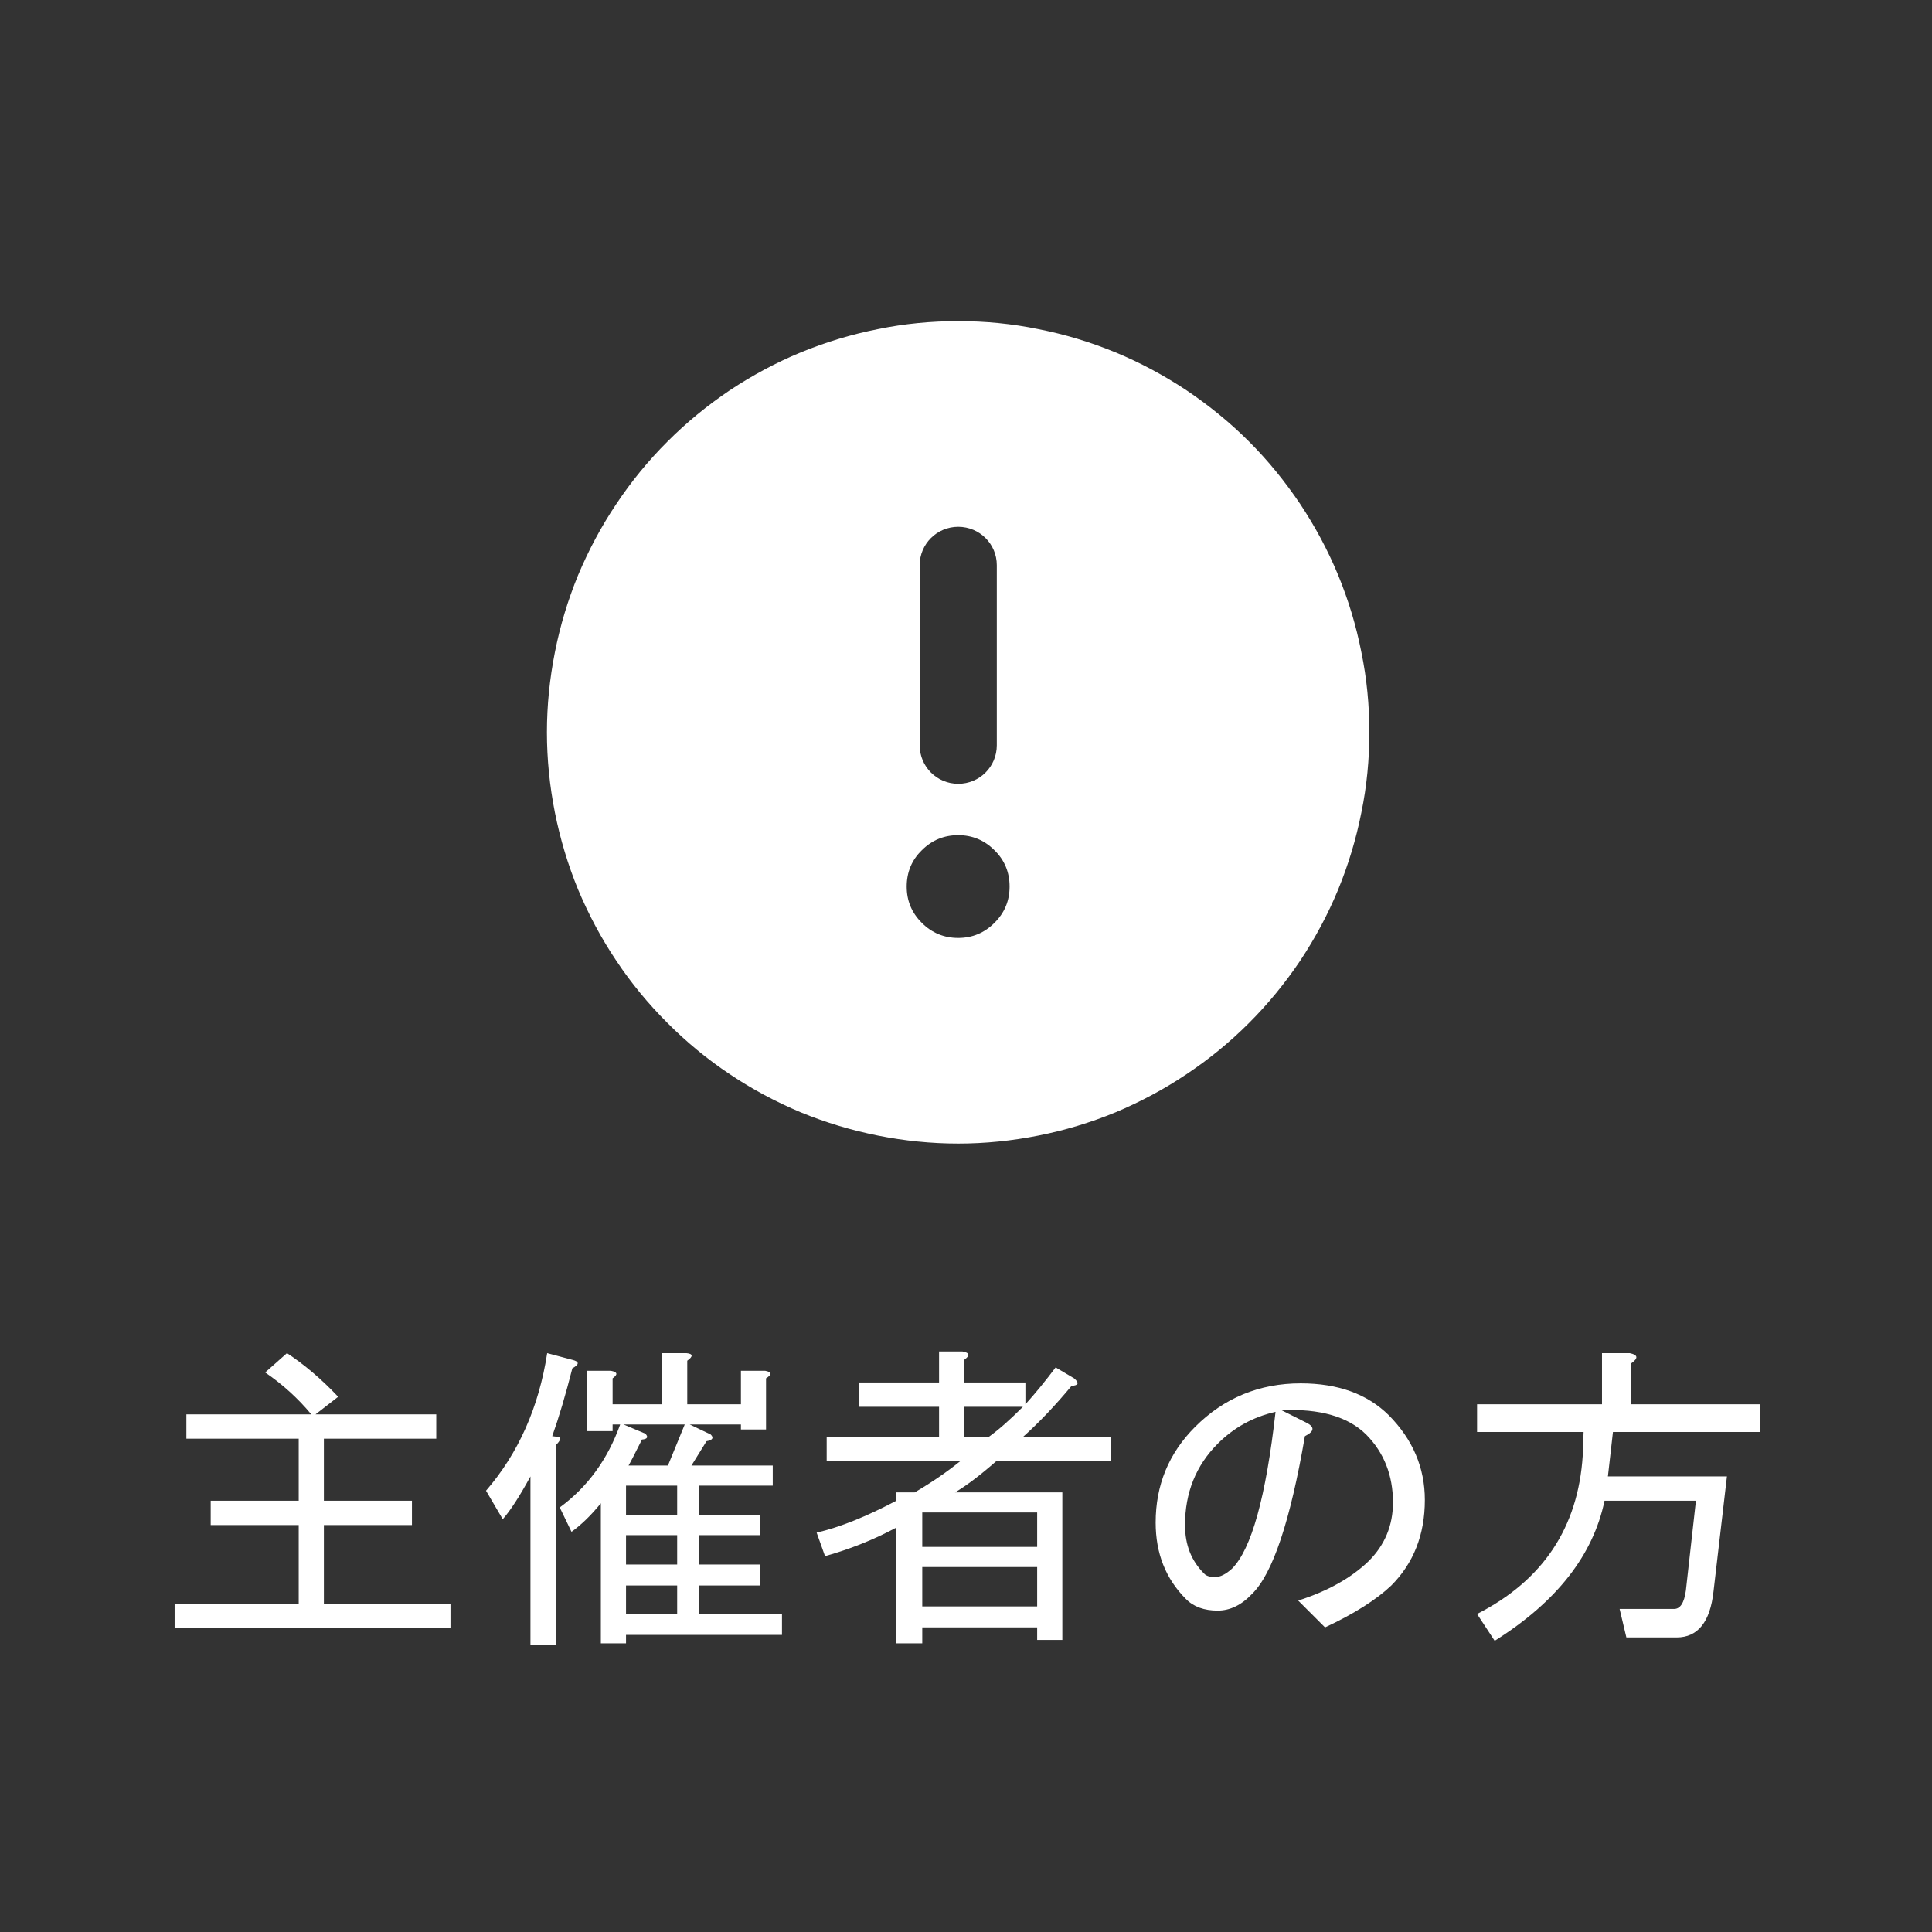
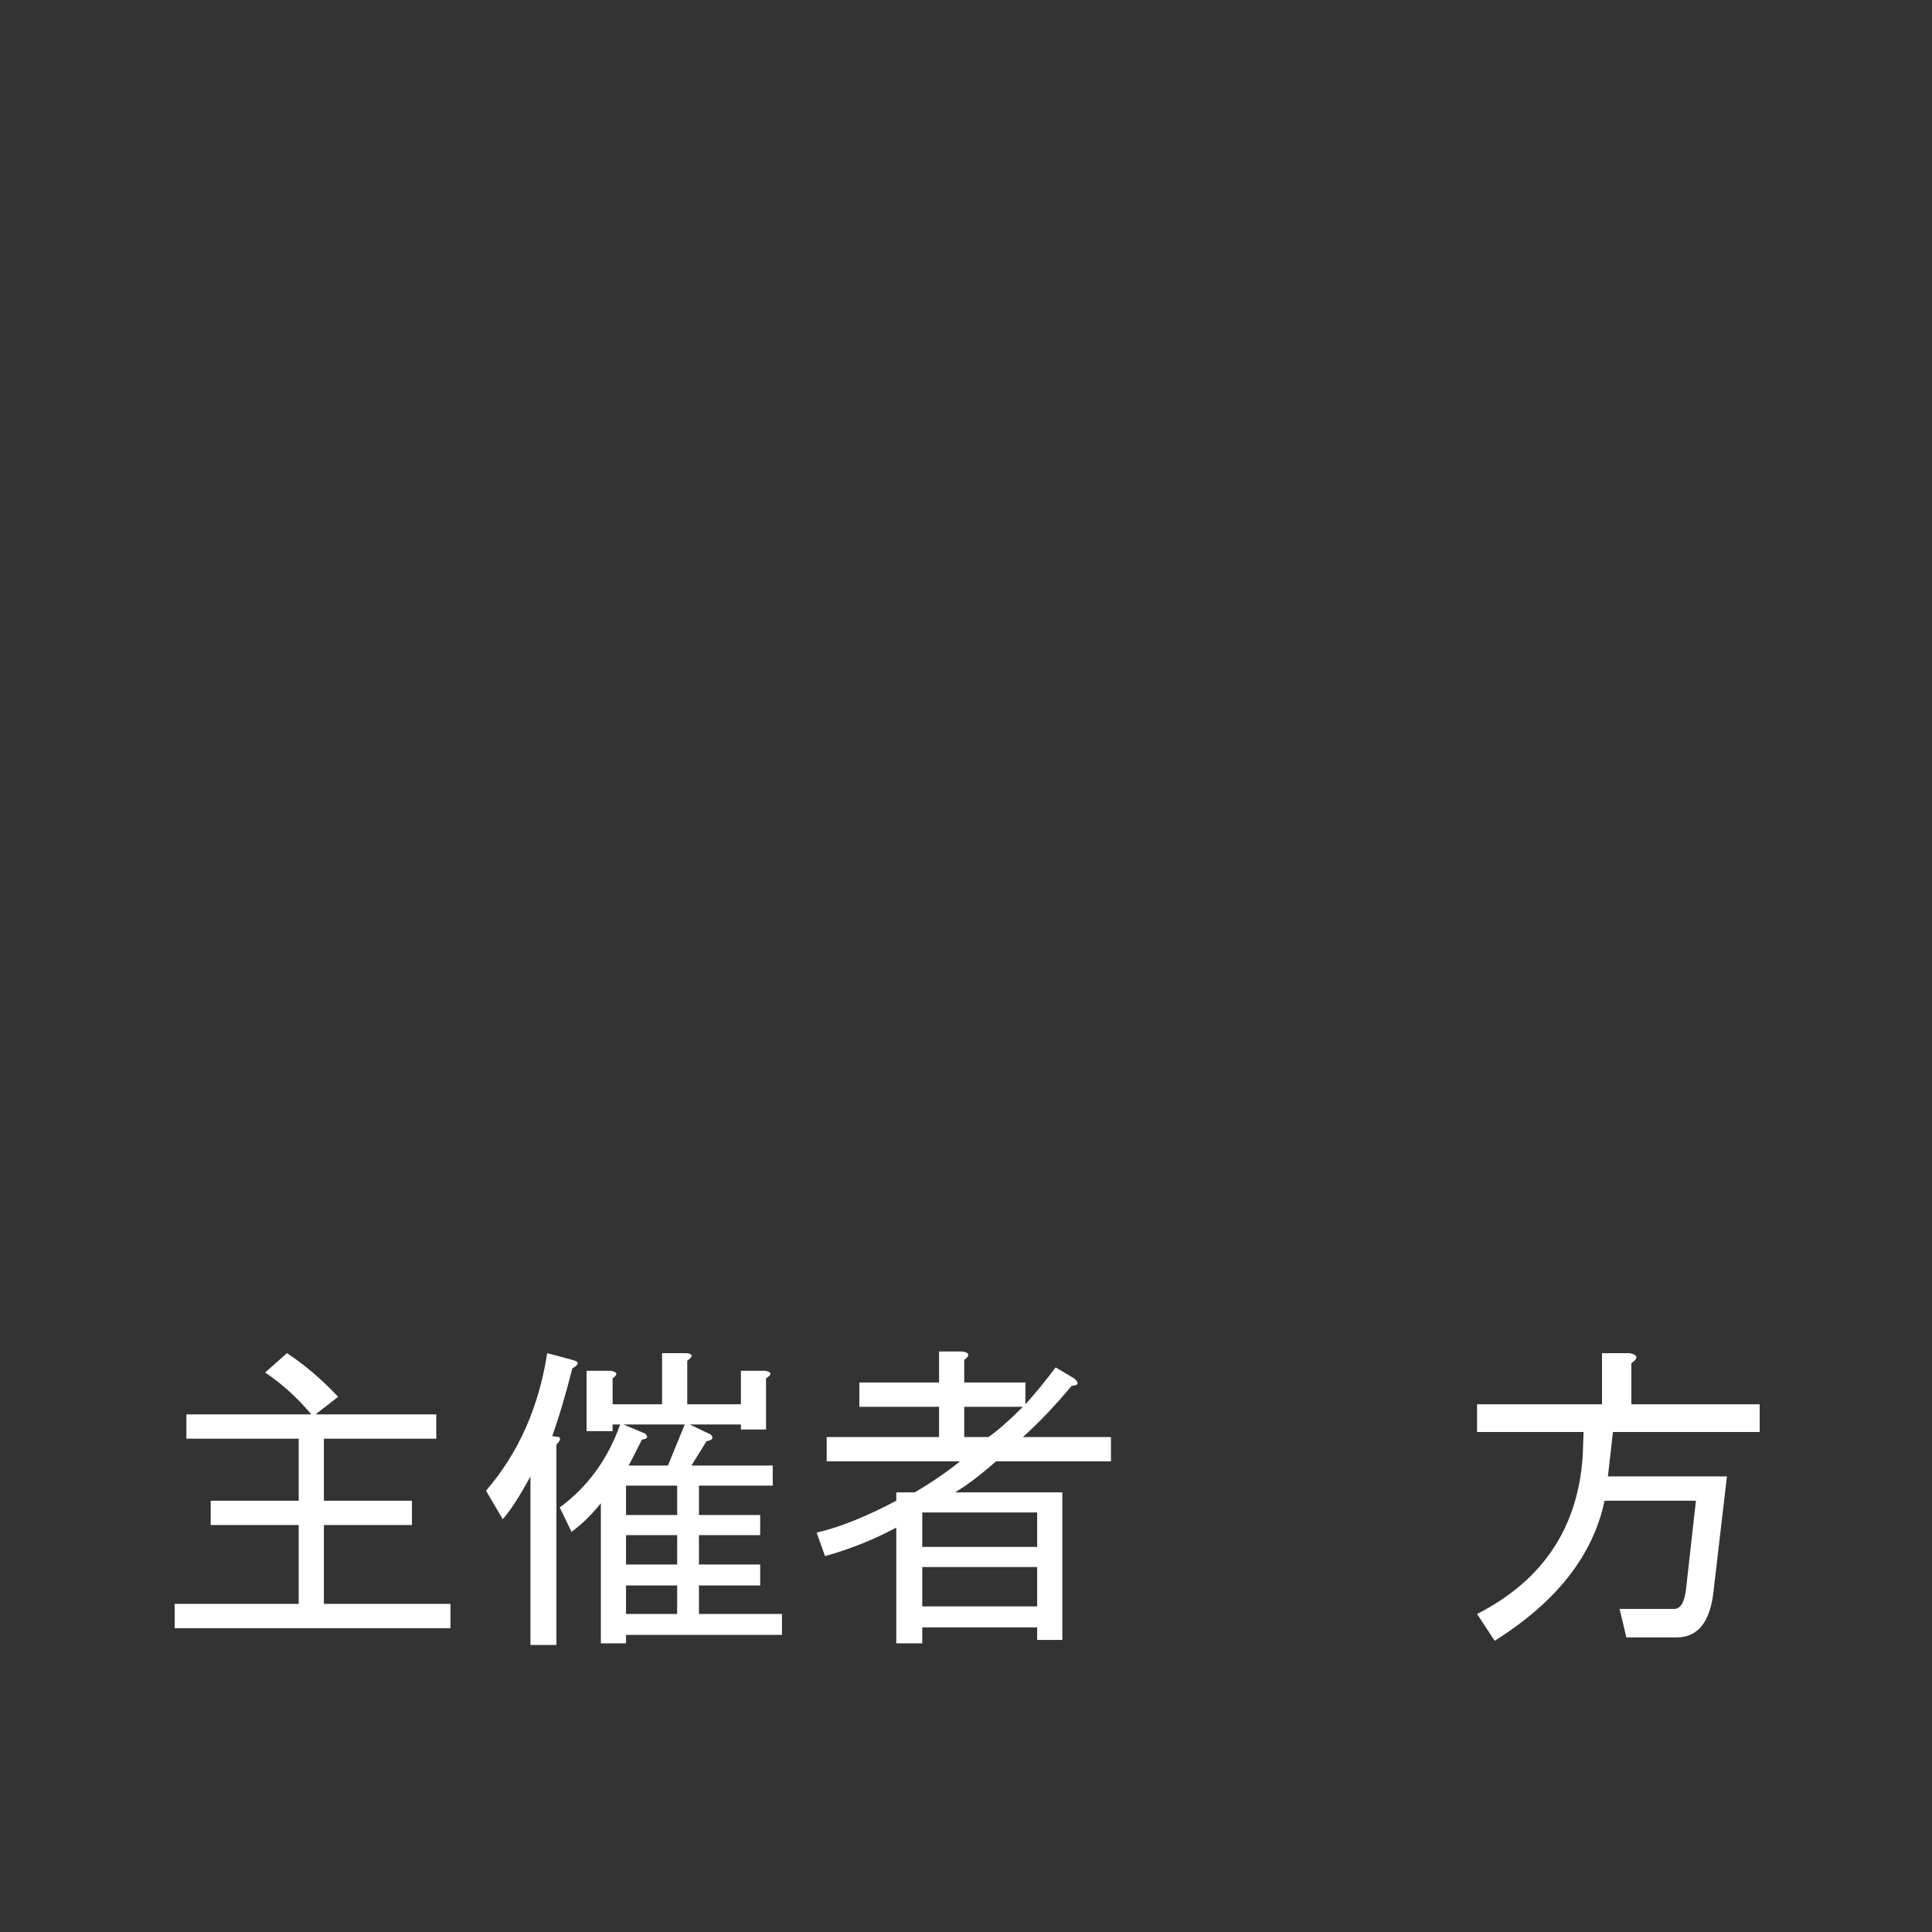
<svg xmlns="http://www.w3.org/2000/svg" width="48" zoomAndPan="magnify" viewBox="0 0 36 36" height="48" preserveAspectRatio="xMidYMid meet" version="1.0">
  <rect x="0" y="0" width="36" height="36" fill="#333333" stroke="none" />
  <defs>
    <g />
    <clipPath id="2e3f26e04f">
-       <path d="M 10.191 5.984 L 25.516 5.984 L 25.516 21.309 L 10.191 21.309 Z M 10.191 5.984 " clip-rule="nonzero" />
-     </clipPath>
+       </clipPath>
  </defs>
  <g clip-path="url(#2e3f26e04f)">
-     <path fill="#ffffff" d="M 17.855 21.309 C 18.355 21.309 18.855 21.258 19.348 21.16 C 19.844 21.062 20.32 20.918 20.785 20.727 C 21.25 20.531 21.691 20.297 22.109 20.016 C 22.527 19.738 22.918 19.418 23.273 19.062 C 23.629 18.707 23.945 18.32 24.227 17.902 C 24.504 17.484 24.742 17.043 24.934 16.578 C 25.125 16.113 25.27 15.633 25.367 15.141 C 25.469 14.648 25.516 14.148 25.516 13.645 C 25.516 13.145 25.469 12.645 25.367 12.152 C 25.27 11.656 25.125 11.18 24.934 10.715 C 24.742 10.25 24.504 9.809 24.227 9.391 C 23.945 8.973 23.629 8.582 23.273 8.227 C 22.918 7.871 22.527 7.555 22.109 7.273 C 21.691 6.996 21.25 6.758 20.785 6.566 C 20.32 6.375 19.844 6.23 19.348 6.133 C 18.855 6.031 18.355 5.984 17.855 5.984 C 17.352 5.984 16.852 6.031 16.359 6.133 C 15.867 6.23 15.387 6.375 14.922 6.566 C 14.457 6.758 14.016 6.996 13.598 7.273 C 13.18 7.555 12.793 7.871 12.438 8.227 C 12.082 8.582 11.762 8.973 11.484 9.391 C 11.203 9.809 10.969 10.25 10.773 10.715 C 10.582 11.18 10.438 11.656 10.34 12.152 C 10.242 12.645 10.191 13.145 10.191 13.645 C 10.191 14.148 10.242 14.648 10.34 15.141 C 10.438 15.633 10.582 16.113 10.773 16.578 C 10.969 17.043 11.203 17.484 11.484 17.902 C 11.762 18.32 12.082 18.707 12.438 19.062 C 12.793 19.418 13.18 19.738 13.598 20.016 C 14.016 20.297 14.457 20.531 14.922 20.727 C 15.387 20.918 15.867 21.062 16.359 21.16 C 16.852 21.258 17.352 21.309 17.855 21.309 Z M 17.855 9.816 C 18.254 9.816 18.574 10.137 18.574 10.531 L 18.574 13.887 C 18.574 14.285 18.254 14.605 17.855 14.605 C 17.457 14.605 17.137 14.285 17.137 13.887 L 17.137 10.531 C 17.137 10.137 17.457 9.816 17.855 9.816 Z M 16.895 16.52 C 16.895 16.254 16.988 16.027 17.176 15.844 C 17.363 15.656 17.59 15.562 17.855 15.562 C 18.117 15.562 18.344 15.656 18.531 15.844 C 18.719 16.027 18.812 16.254 18.812 16.52 C 18.812 16.785 18.719 17.008 18.531 17.195 C 18.344 17.383 18.117 17.477 17.855 17.477 C 17.59 17.477 17.363 17.383 17.176 17.195 C 16.988 17.008 16.895 16.785 16.895 16.52 Z M 16.895 16.52 " fill-opacity="1" fill-rule="nonzero" />
-   </g>
+     </g>
  <g fill="#ffffff" fill-opacity="1">
    <g transform="translate(2.785, 30.105)">
      <g>
        <path d="M 3.25 -0.219 L 5.609 -0.219 L 5.609 0.234 L 0.469 0.234 L 0.469 -0.219 L 2.781 -0.219 L 2.781 -1.688 L 1.141 -1.688 L 1.141 -2.141 L 2.781 -2.141 L 2.781 -3.297 L 0.688 -3.297 L 0.688 -3.75 L 3.016 -3.75 C 2.766 -4.051 2.477 -4.312 2.156 -4.531 L 2.562 -4.891 C 2.883 -4.68 3.203 -4.41 3.516 -4.078 L 3.094 -3.75 L 5.344 -3.75 L 5.344 -3.297 L 3.25 -3.297 L 3.25 -2.141 L 4.891 -2.141 L 4.891 -1.688 L 3.25 -1.688 Z M 3.25 -0.219 " />
      </g>
    </g>
    <g transform="translate(8.868, 30.105)">
      <g>
        <path d="M 1.562 -2.016 C 2.082 -2.398 2.457 -2.914 2.688 -3.562 L 2.547 -3.562 L 2.547 -3.438 L 2.062 -3.438 L 2.062 -4.562 L 2.516 -4.562 C 2.641 -4.539 2.648 -4.492 2.547 -4.422 L 2.547 -3.938 L 3.469 -3.938 L 3.469 -4.891 L 3.922 -4.891 C 4.047 -4.879 4.051 -4.832 3.938 -4.75 L 3.938 -3.938 L 4.938 -3.938 L 4.938 -4.562 L 5.391 -4.562 C 5.516 -4.539 5.52 -4.492 5.406 -4.422 L 5.406 -3.469 L 4.938 -3.469 L 4.938 -3.562 L 3.984 -3.562 L 4.375 -3.375 C 4.438 -3.312 4.41 -3.27 4.297 -3.25 L 4.016 -2.797 L 5.531 -2.797 L 5.531 -2.422 L 4.156 -2.422 L 4.156 -1.875 L 5.297 -1.875 L 5.297 -1.5 L 4.156 -1.5 L 4.156 -0.953 L 5.297 -0.953 L 5.297 -0.562 L 4.156 -0.562 L 4.156 -0.031 L 5.703 -0.031 L 5.703 0.359 L 2.797 0.359 L 2.797 0.516 L 2.328 0.516 L 2.328 -2.094 C 2.141 -1.863 1.957 -1.688 1.781 -1.562 Z M 0.188 -2.328 C 0.789 -3.023 1.172 -3.879 1.328 -4.891 L 1.797 -4.766 C 1.93 -4.734 1.93 -4.68 1.797 -4.609 C 1.672 -4.117 1.547 -3.695 1.422 -3.344 L 1.547 -3.328 C 1.586 -3.305 1.57 -3.258 1.5 -3.188 L 1.5 0.547 L 1.016 0.547 L 1.016 -2.594 C 0.816 -2.227 0.645 -1.961 0.5 -1.797 Z M 2.797 -0.031 L 3.75 -0.031 L 3.75 -0.562 L 2.797 -0.562 Z M 2.797 -0.953 L 3.75 -0.953 L 3.75 -1.5 L 2.797 -1.5 Z M 2.797 -1.875 L 3.75 -1.875 L 3.75 -2.422 L 2.797 -2.422 Z M 2.75 -3.562 L 3.156 -3.391 C 3.219 -3.328 3.195 -3.289 3.094 -3.281 C 2.957 -3.008 2.875 -2.848 2.844 -2.797 L 3.578 -2.797 L 3.891 -3.562 Z M 2.75 -3.562 " />
      </g>
    </g>
    <g transform="translate(14.951, 30.105)">
      <g>
        <path d="M 4.844 -2.297 L 4.844 0.453 L 4.375 0.453 L 4.375 0.219 L 2.234 0.219 L 2.234 0.516 L 1.75 0.516 L 1.75 -1.641 C 1.344 -1.422 0.898 -1.242 0.422 -1.109 L 0.266 -1.547 C 0.703 -1.648 1.195 -1.848 1.75 -2.141 L 1.75 -2.297 L 2.094 -2.297 C 2.426 -2.492 2.707 -2.688 2.938 -2.875 L 0.453 -2.875 L 0.453 -3.328 L 2.547 -3.328 L 2.547 -3.891 L 1.062 -3.891 L 1.062 -4.344 L 2.547 -4.344 L 2.547 -4.922 L 2.984 -4.922 C 3.117 -4.898 3.129 -4.848 3.016 -4.766 L 3.016 -4.344 L 4.156 -4.344 L 4.156 -3.938 C 4.344 -4.145 4.531 -4.375 4.719 -4.625 L 5.062 -4.422 C 5.164 -4.336 5.148 -4.289 5.016 -4.281 C 4.711 -3.914 4.41 -3.598 4.109 -3.328 L 5.75 -3.328 L 5.75 -2.875 L 3.609 -2.875 C 3.297 -2.602 3.039 -2.41 2.844 -2.297 Z M 3.469 -3.328 C 3.656 -3.461 3.867 -3.648 4.109 -3.891 L 3.016 -3.891 L 3.016 -3.328 Z M 2.234 -1.281 L 4.375 -1.281 L 4.375 -1.922 L 2.234 -1.922 Z M 2.234 -0.172 L 4.375 -0.172 L 4.375 -0.906 L 2.234 -0.906 Z M 2.234 -0.172 " />
      </g>
    </g>
    <g transform="translate(21.034, 30.105)">
      <g>
-         <path d="M 3.281 -3.344 C 3.008 -1.758 2.68 -0.781 2.297 -0.406 C 2.098 -0.195 1.883 -0.094 1.656 -0.094 C 1.406 -0.094 1.207 -0.164 1.062 -0.312 C 0.688 -0.688 0.5 -1.16 0.5 -1.734 C 0.5 -2.43 0.742 -3.023 1.234 -3.516 C 1.773 -4.055 2.43 -4.328 3.203 -4.328 C 3.898 -4.328 4.445 -4.129 4.844 -3.734 C 5.289 -3.285 5.516 -2.758 5.516 -2.156 C 5.516 -1.508 5.305 -0.977 4.891 -0.562 C 4.617 -0.301 4.207 -0.039 3.656 0.219 L 3.156 -0.281 C 3.707 -0.457 4.145 -0.703 4.469 -1.016 C 4.77 -1.316 4.922 -1.68 4.922 -2.109 C 4.922 -2.617 4.754 -3.039 4.422 -3.375 C 4.086 -3.707 3.562 -3.859 2.844 -3.828 L 3.281 -3.609 C 3.469 -3.523 3.469 -3.438 3.281 -3.344 Z M 2.734 -3.797 C 2.316 -3.703 1.957 -3.504 1.656 -3.203 C 1.25 -2.797 1.047 -2.289 1.047 -1.688 C 1.047 -1.32 1.164 -1.02 1.406 -0.781 C 1.445 -0.738 1.516 -0.719 1.609 -0.719 C 1.703 -0.719 1.805 -0.77 1.922 -0.875 C 2.285 -1.238 2.555 -2.211 2.734 -3.797 Z M 2.734 -3.797 " />
-       </g>
+         </g>
    </g>
    <g transform="translate(27.117, 30.105)">
      <g>
        <path d="M 2.844 -2.594 L 5.062 -2.594 L 4.812 -0.453 C 4.75 0.117 4.52 0.406 4.125 0.406 L 3.188 0.406 L 3.062 -0.125 L 4.078 -0.125 C 4.191 -0.125 4.266 -0.238 4.297 -0.469 L 4.484 -2.141 L 2.781 -2.141 C 2.57 -1.129 1.891 -0.258 0.734 0.469 L 0.406 -0.031 C 1.633 -0.656 2.289 -1.641 2.375 -2.984 L 2.391 -3.422 L 0.406 -3.422 L 0.406 -3.938 L 2.734 -3.938 L 2.734 -4.891 L 3.25 -4.891 C 3.406 -4.859 3.414 -4.797 3.281 -4.703 L 3.281 -3.938 L 5.672 -3.938 L 5.672 -3.422 L 2.938 -3.422 Z M 2.844 -2.594 " />
      </g>
    </g>
  </g>
</svg>